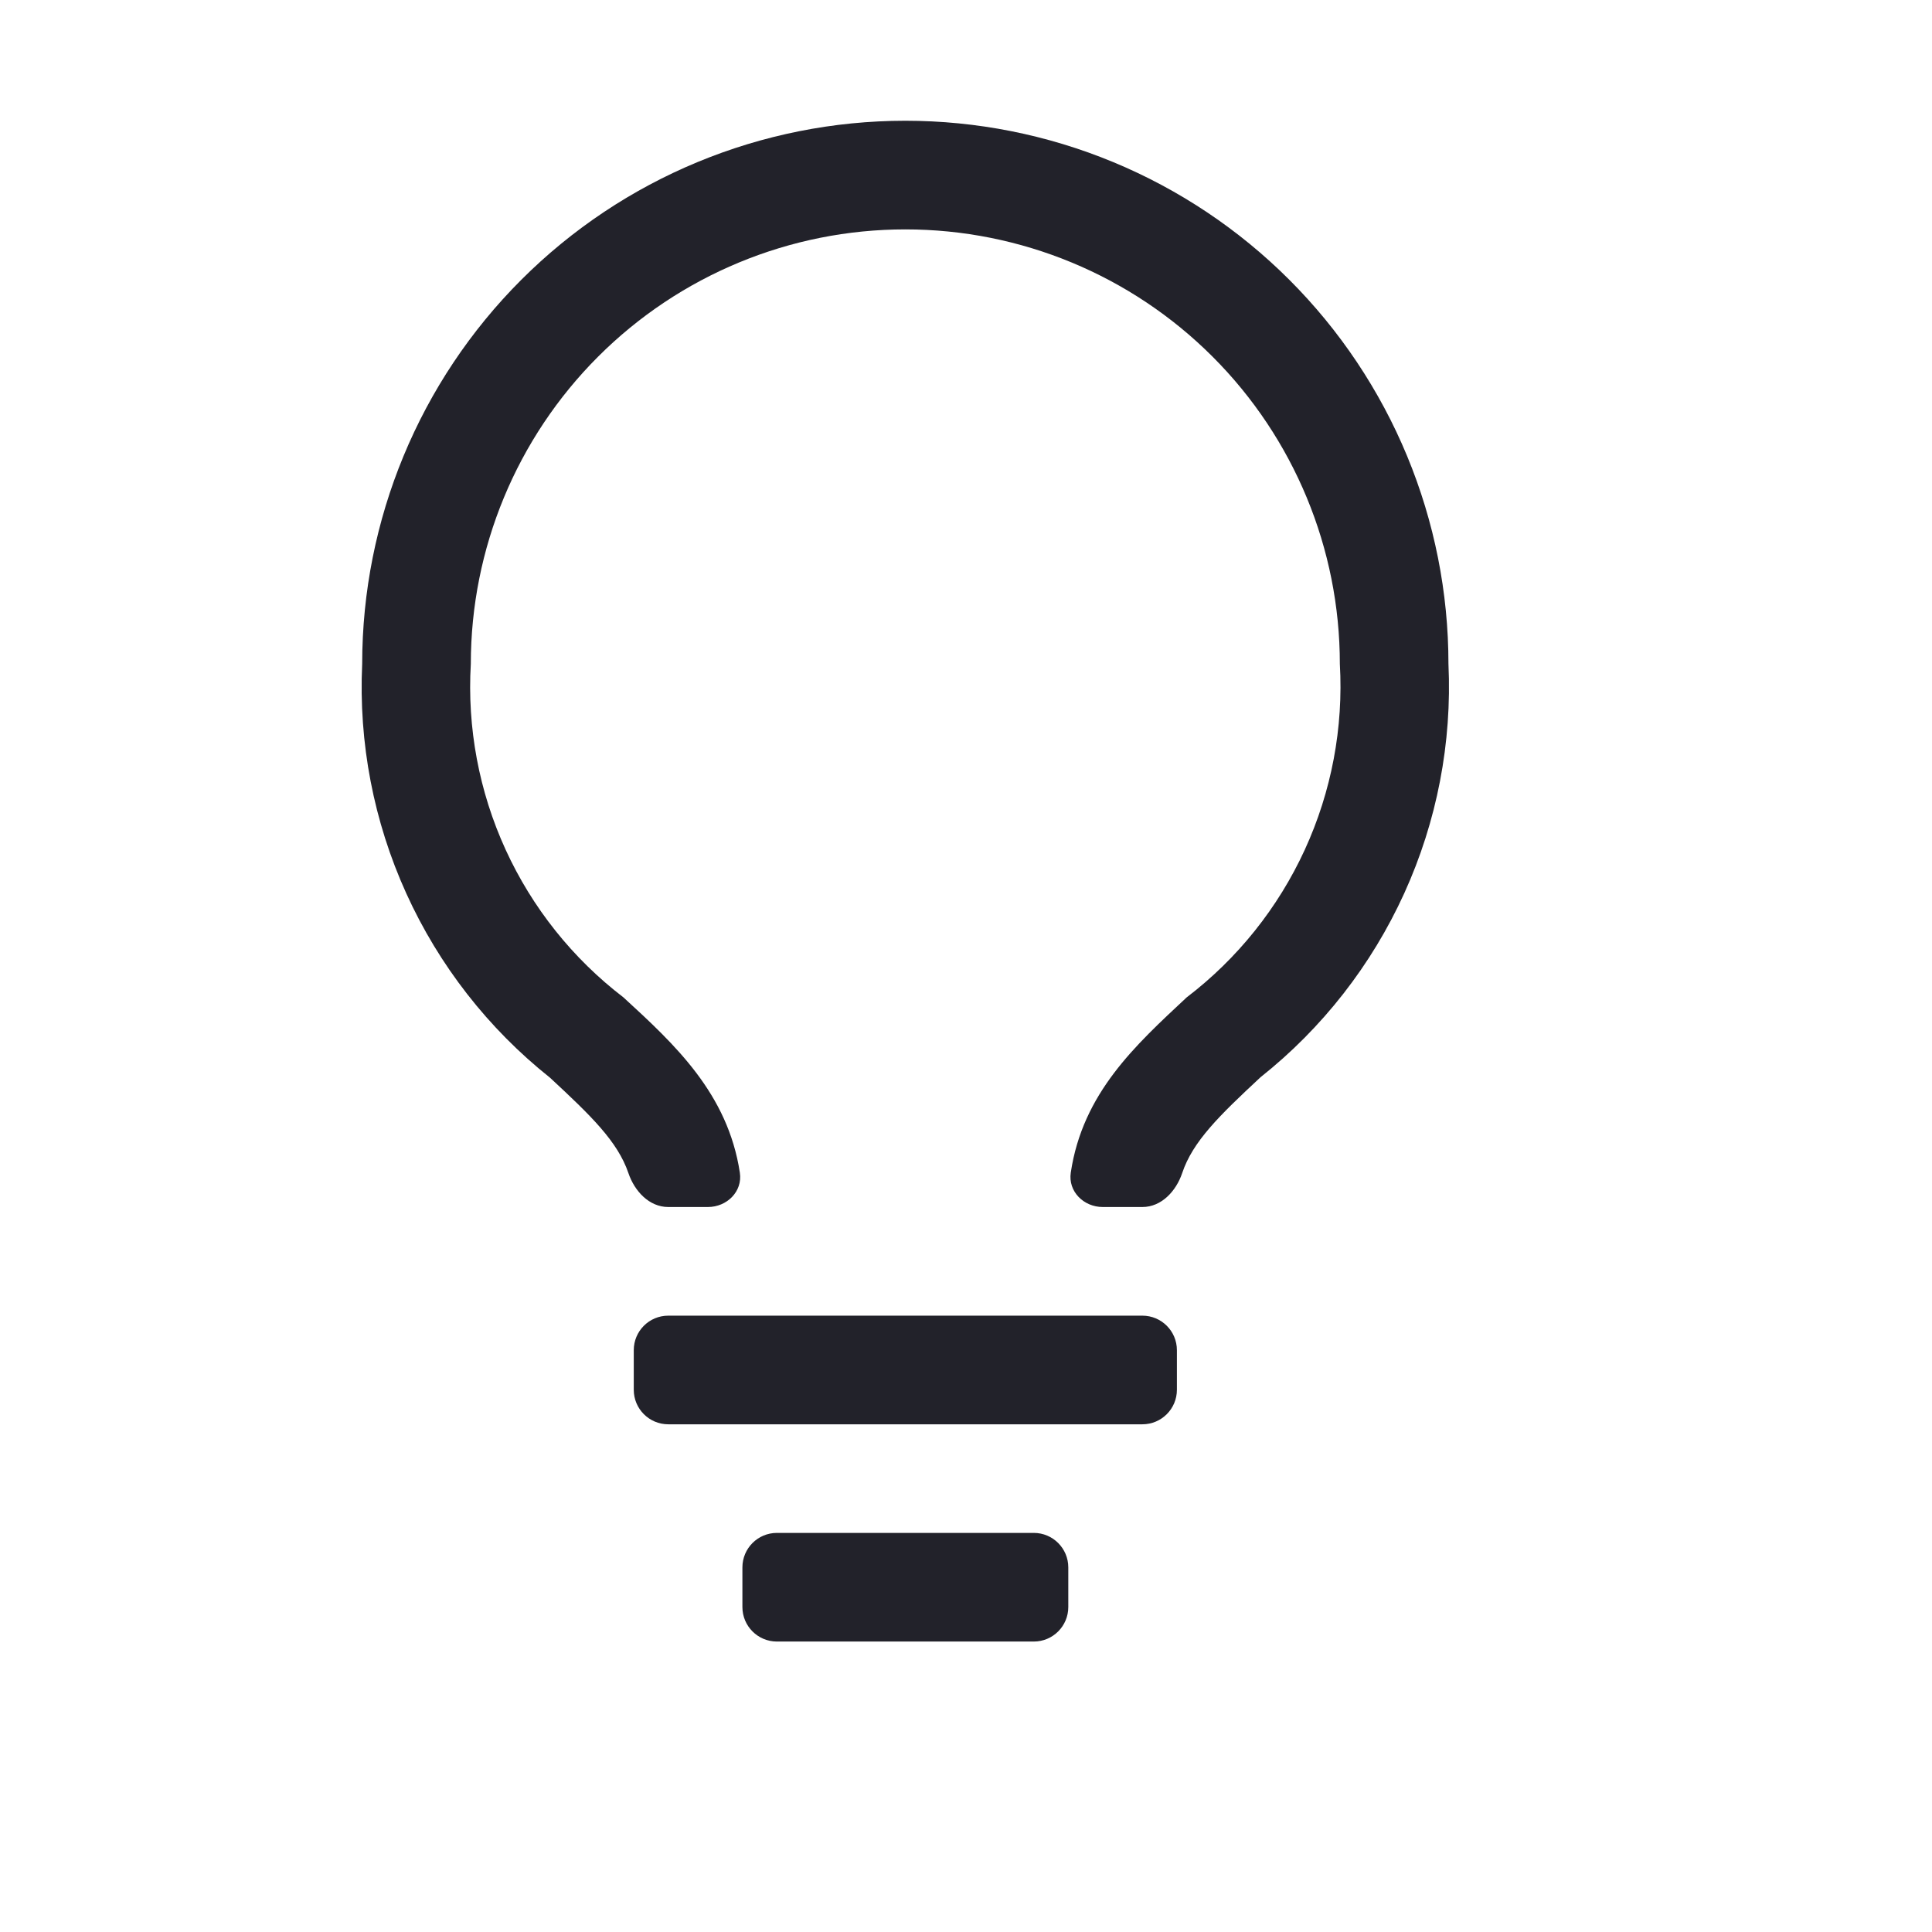
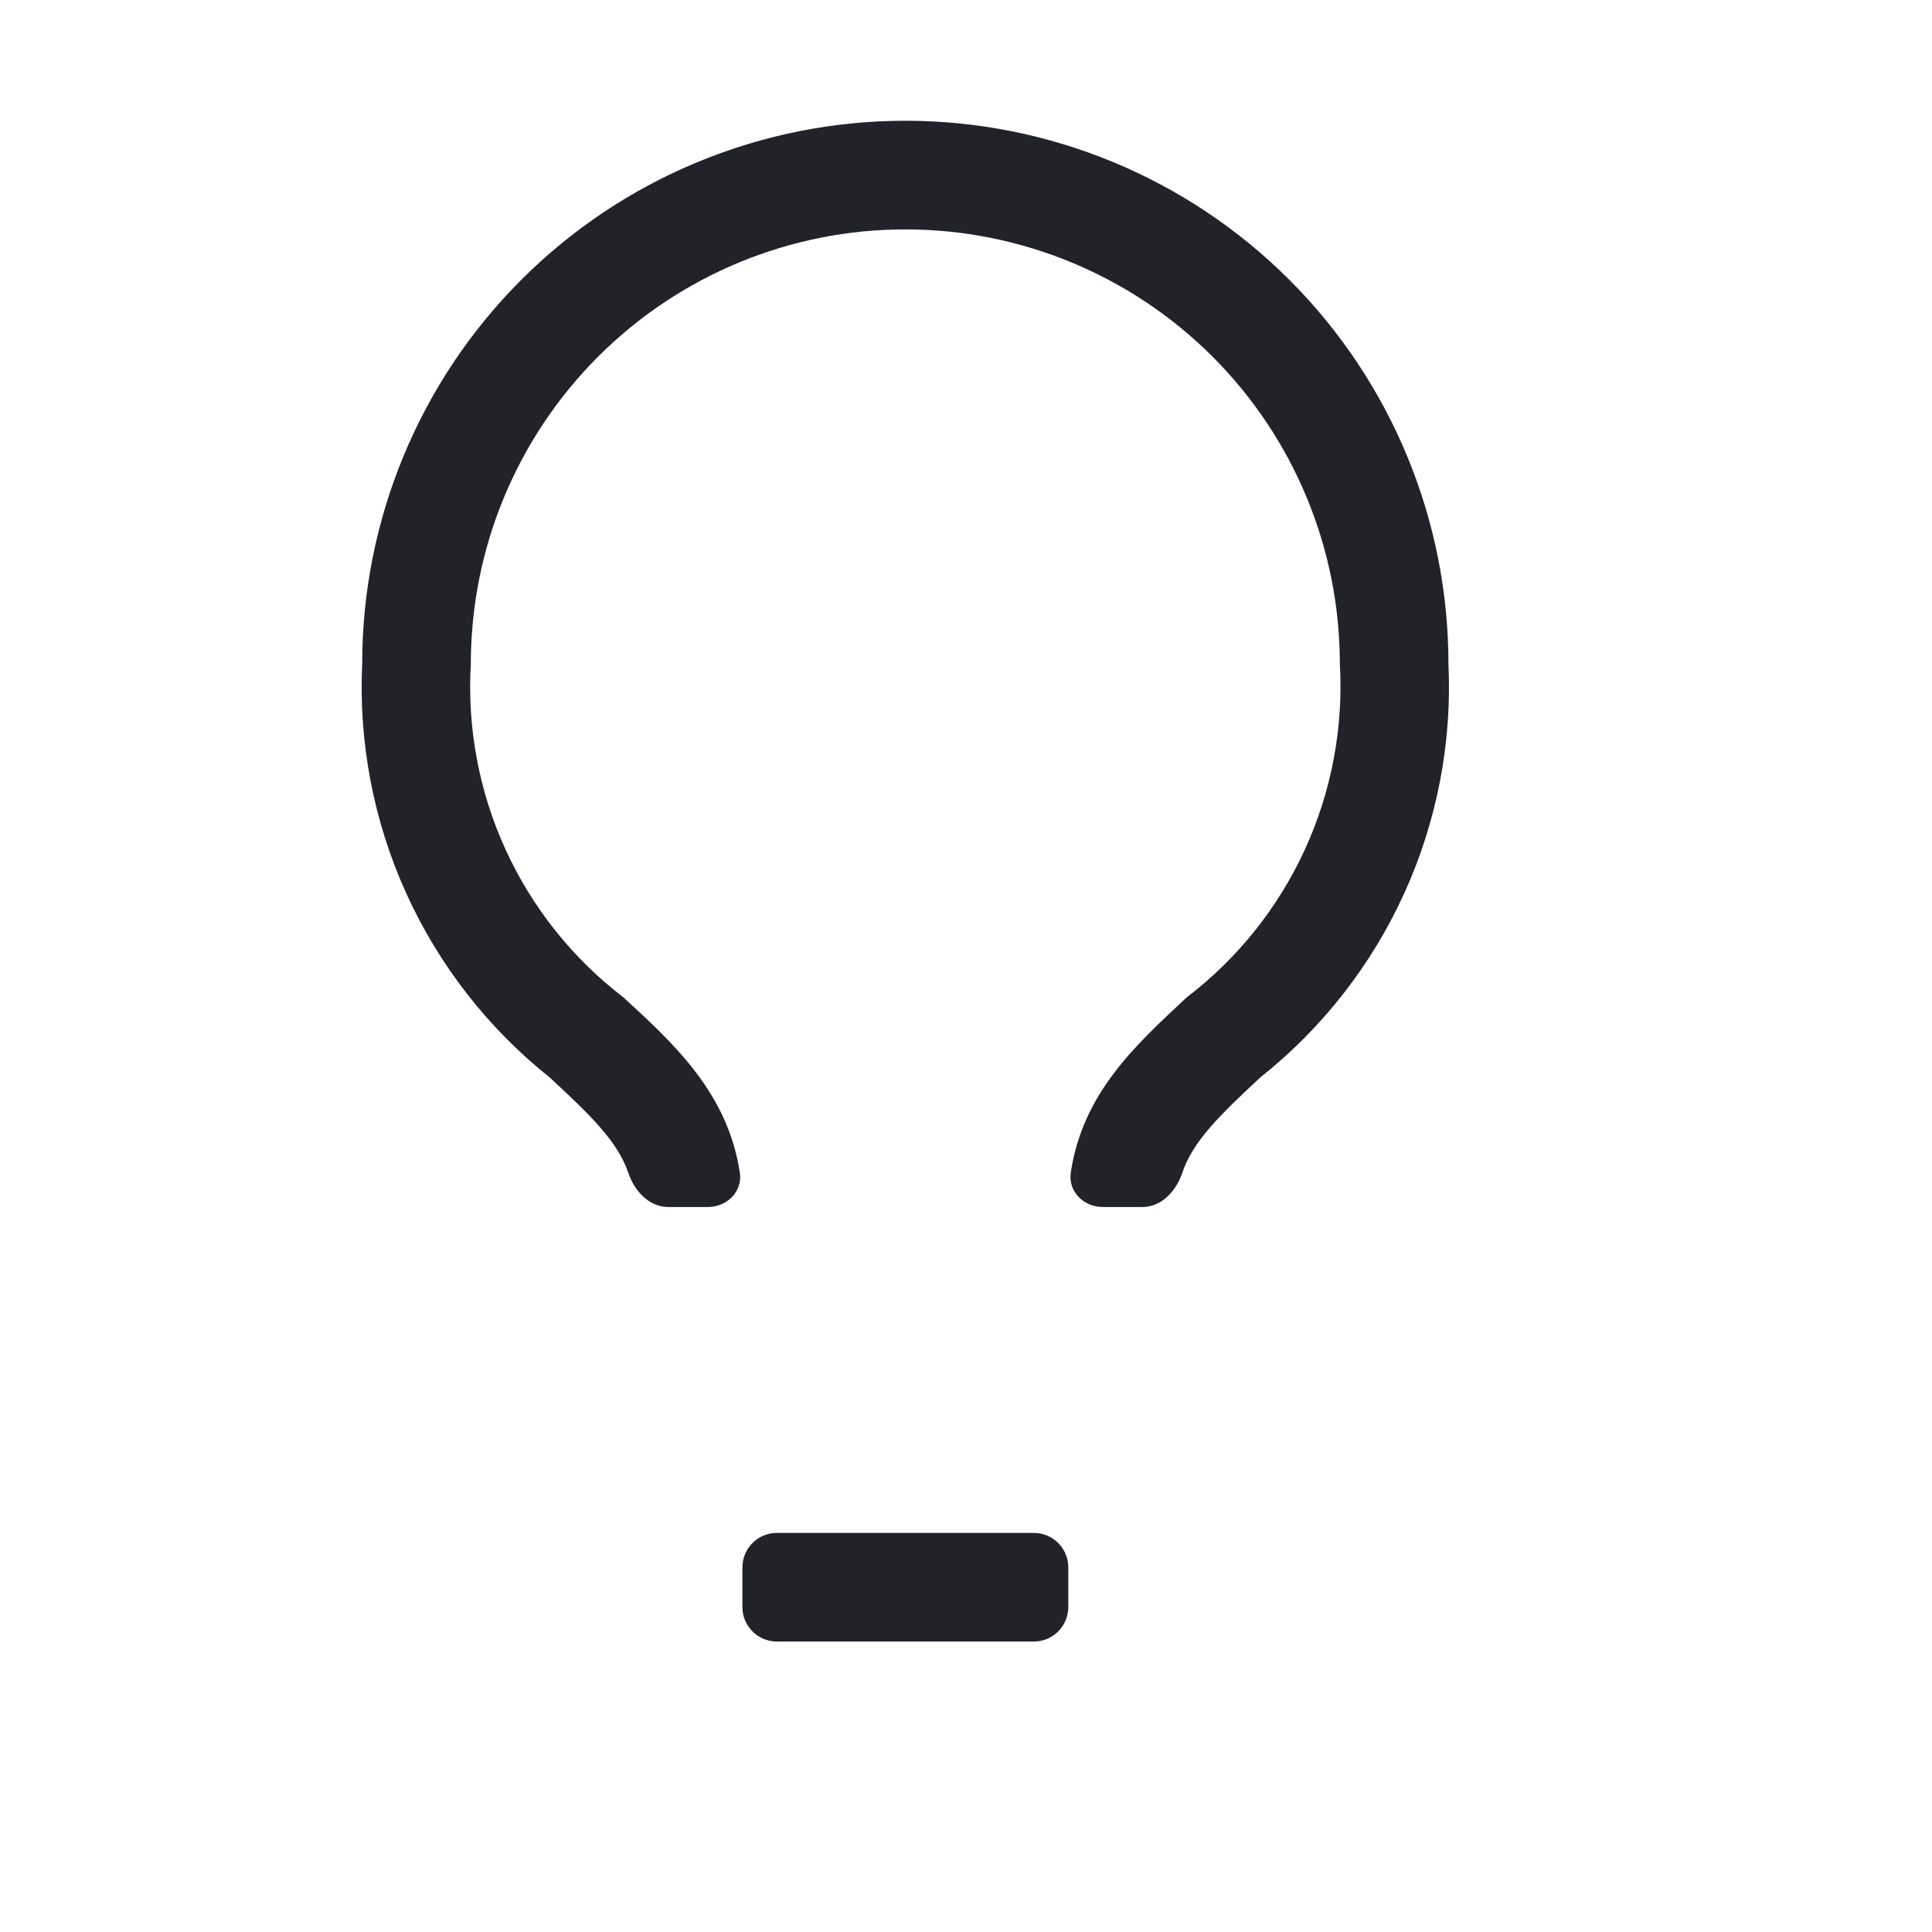
<svg xmlns="http://www.w3.org/2000/svg" width="56" height="56" viewBox="0 0 56 56" fill="none">
-   <path d="M18.37 39.135C18.37 38.583 18.817 38.135 19.37 38.135H33.113C33.665 38.135 34.113 38.583 34.113 39.135V40.284C34.113 40.836 33.665 41.284 33.113 41.284H19.37C18.817 41.284 18.37 40.836 18.37 40.284V39.135Z" fill="#22222A" />
  <path d="M21.519 45.432C21.519 44.88 21.966 44.432 22.519 44.432H29.965C30.517 44.432 30.965 44.88 30.965 45.432V46.581C30.965 47.133 30.517 47.581 29.965 47.581H22.519C21.966 47.581 21.519 47.133 21.519 46.581V45.432Z" fill="#22222A" />
  <path d="M26.241 3.5C22.066 3.5 18.062 5.159 15.109 8.111C12.157 11.063 10.498 15.068 10.498 19.243C10.392 21.531 10.83 23.812 11.777 25.897C12.724 27.983 14.152 29.814 15.945 31.24C17.129 32.34 17.903 33.085 18.215 34.003C18.392 34.526 18.817 34.986 19.37 34.986H20.518C21.071 34.986 21.528 34.536 21.445 33.99C21.096 31.699 19.565 30.28 18.071 28.91C16.599 27.783 15.426 26.312 14.655 24.627C13.884 22.942 13.538 21.093 13.647 19.243C13.647 15.903 14.974 12.7 17.336 10.338C19.698 7.976 22.901 6.649 26.241 6.649C29.582 6.649 32.785 7.976 35.147 10.338C37.509 12.7 38.836 15.903 38.836 19.243C38.943 21.095 38.594 22.944 37.82 24.63C37.046 26.315 35.871 27.785 34.396 28.91C32.914 30.295 31.382 31.681 31.037 33.989C30.955 34.536 31.412 34.986 31.964 34.986H33.113C33.665 34.986 34.09 34.526 34.266 34.003C34.573 33.084 35.342 32.337 36.537 31.224C38.329 29.801 39.757 27.972 40.704 25.89C41.651 23.807 42.09 21.529 41.984 19.243C41.984 17.176 41.577 15.129 40.786 13.219C39.995 11.309 38.835 9.573 37.373 8.111C35.911 6.649 34.176 5.49 32.266 4.698C30.356 3.907 28.309 3.5 26.241 3.5Z" fill="#22222A" />
</svg>